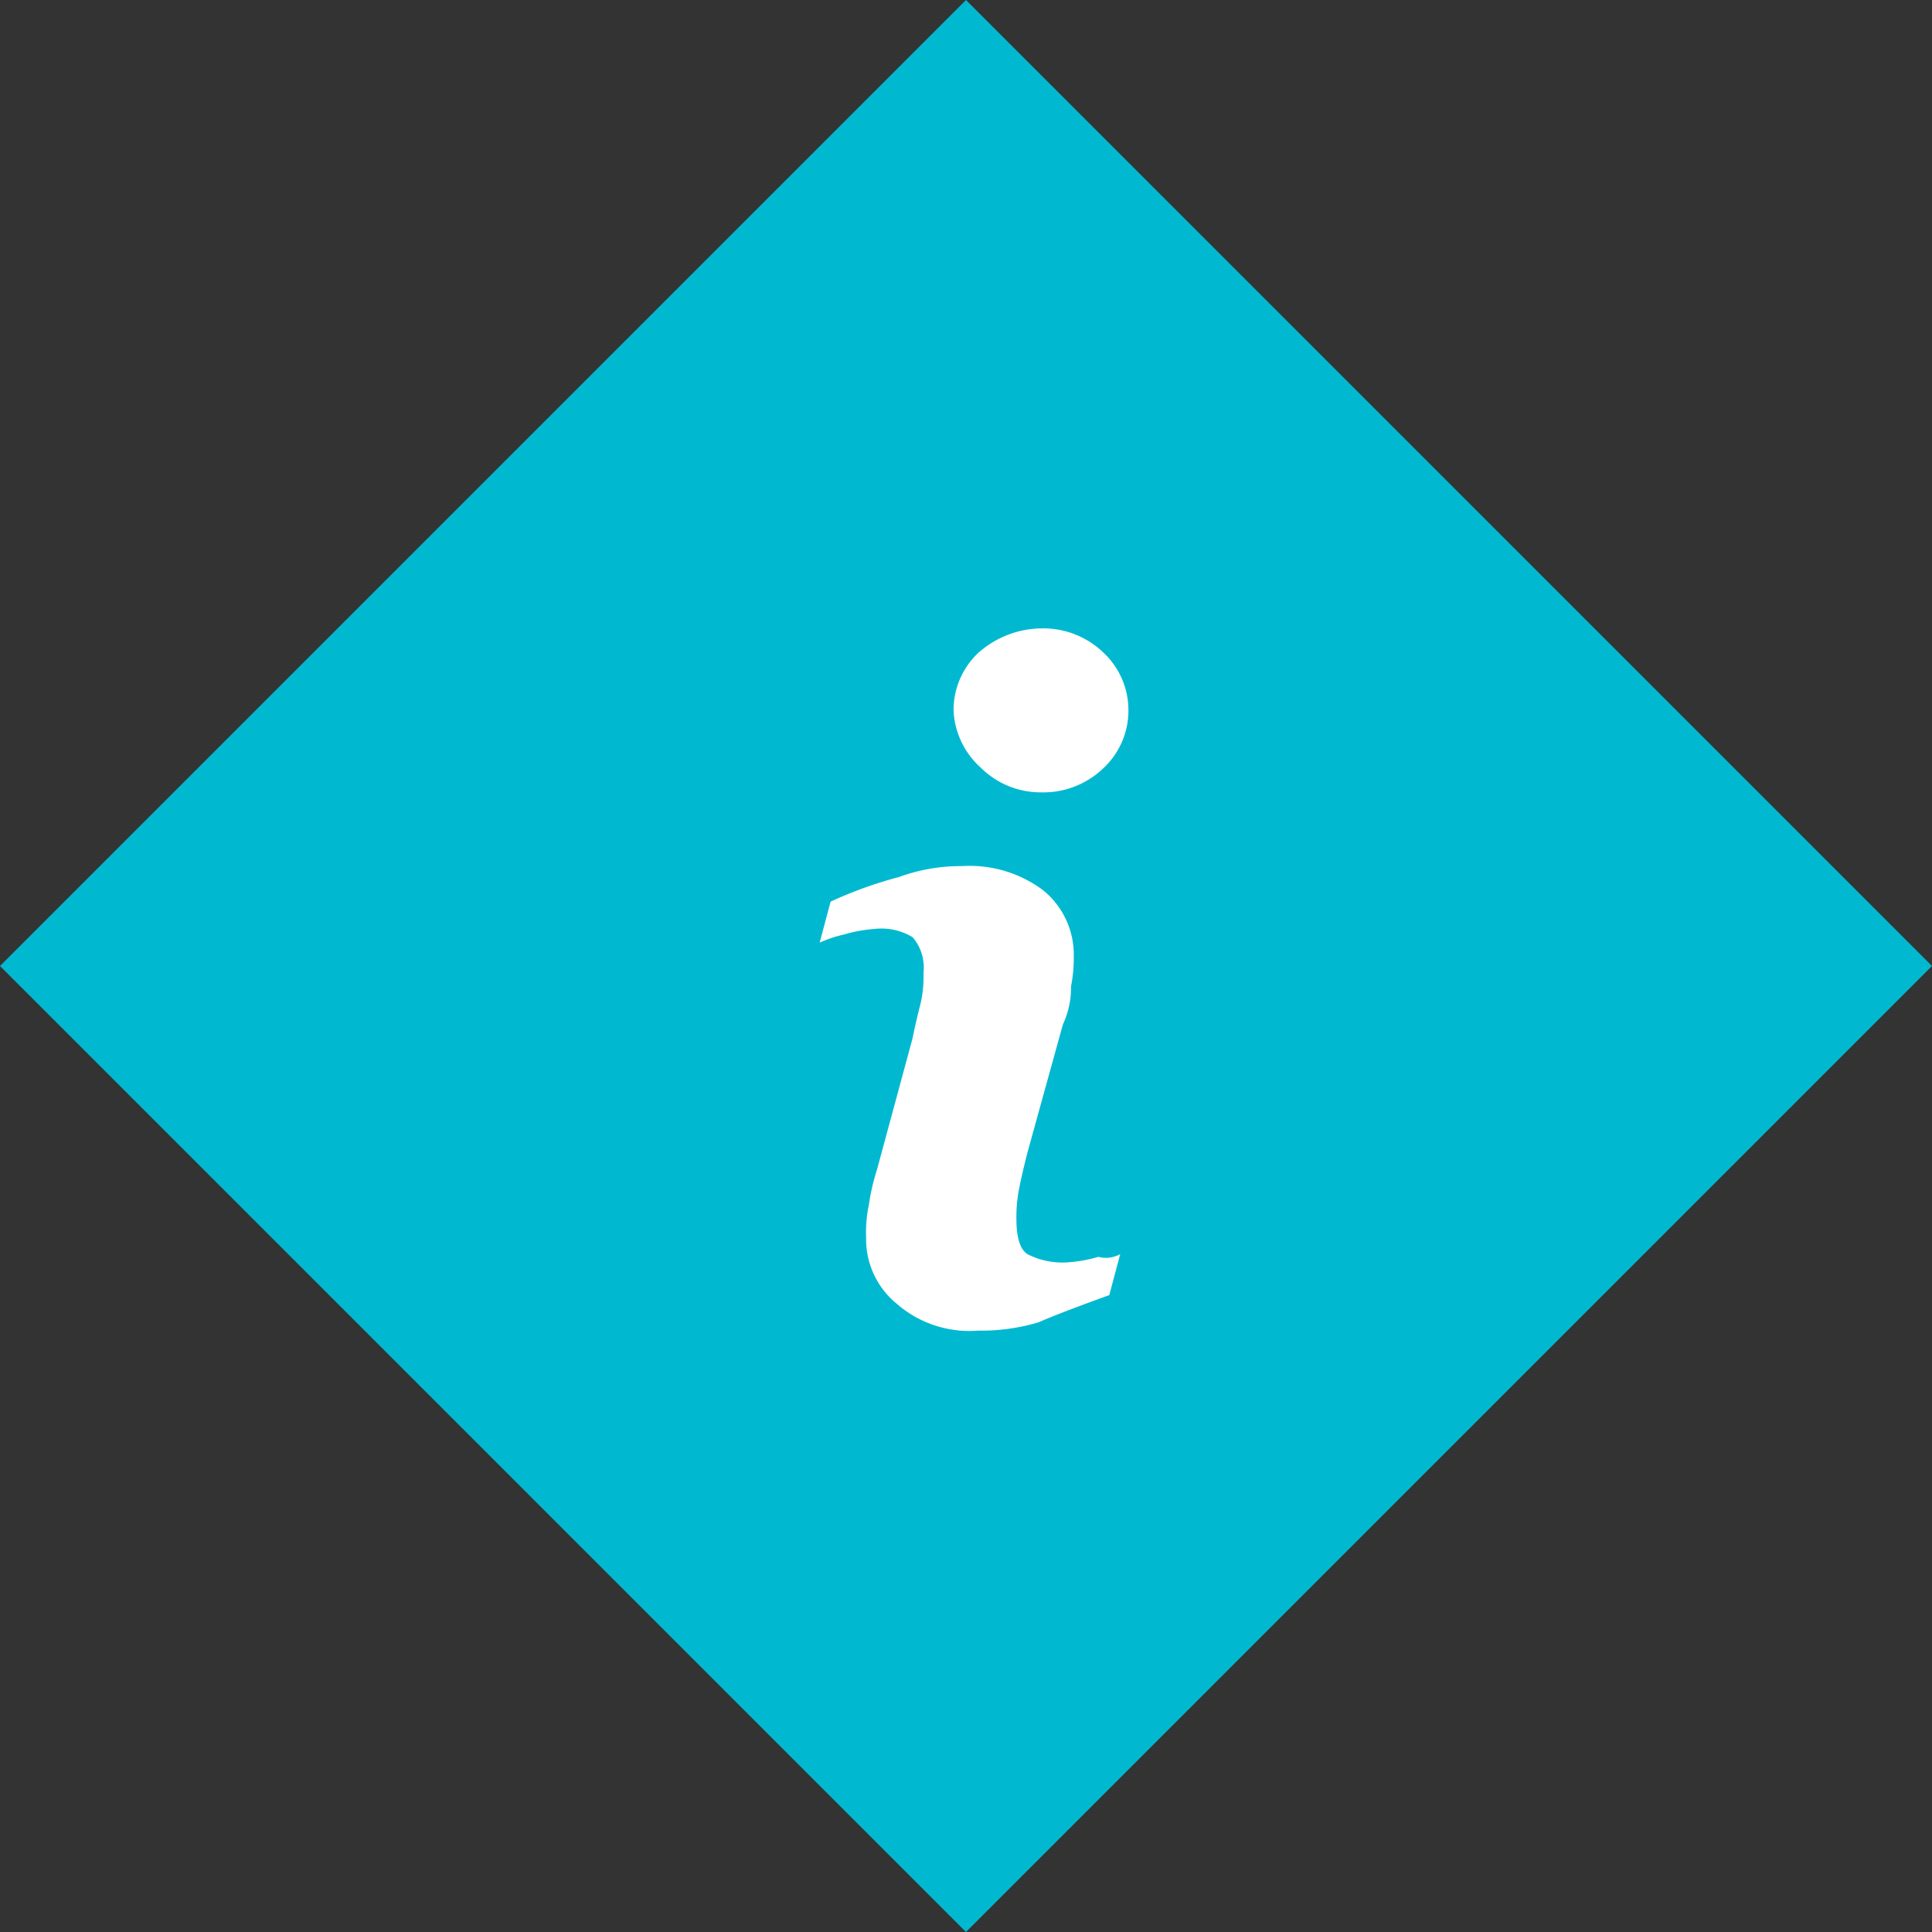
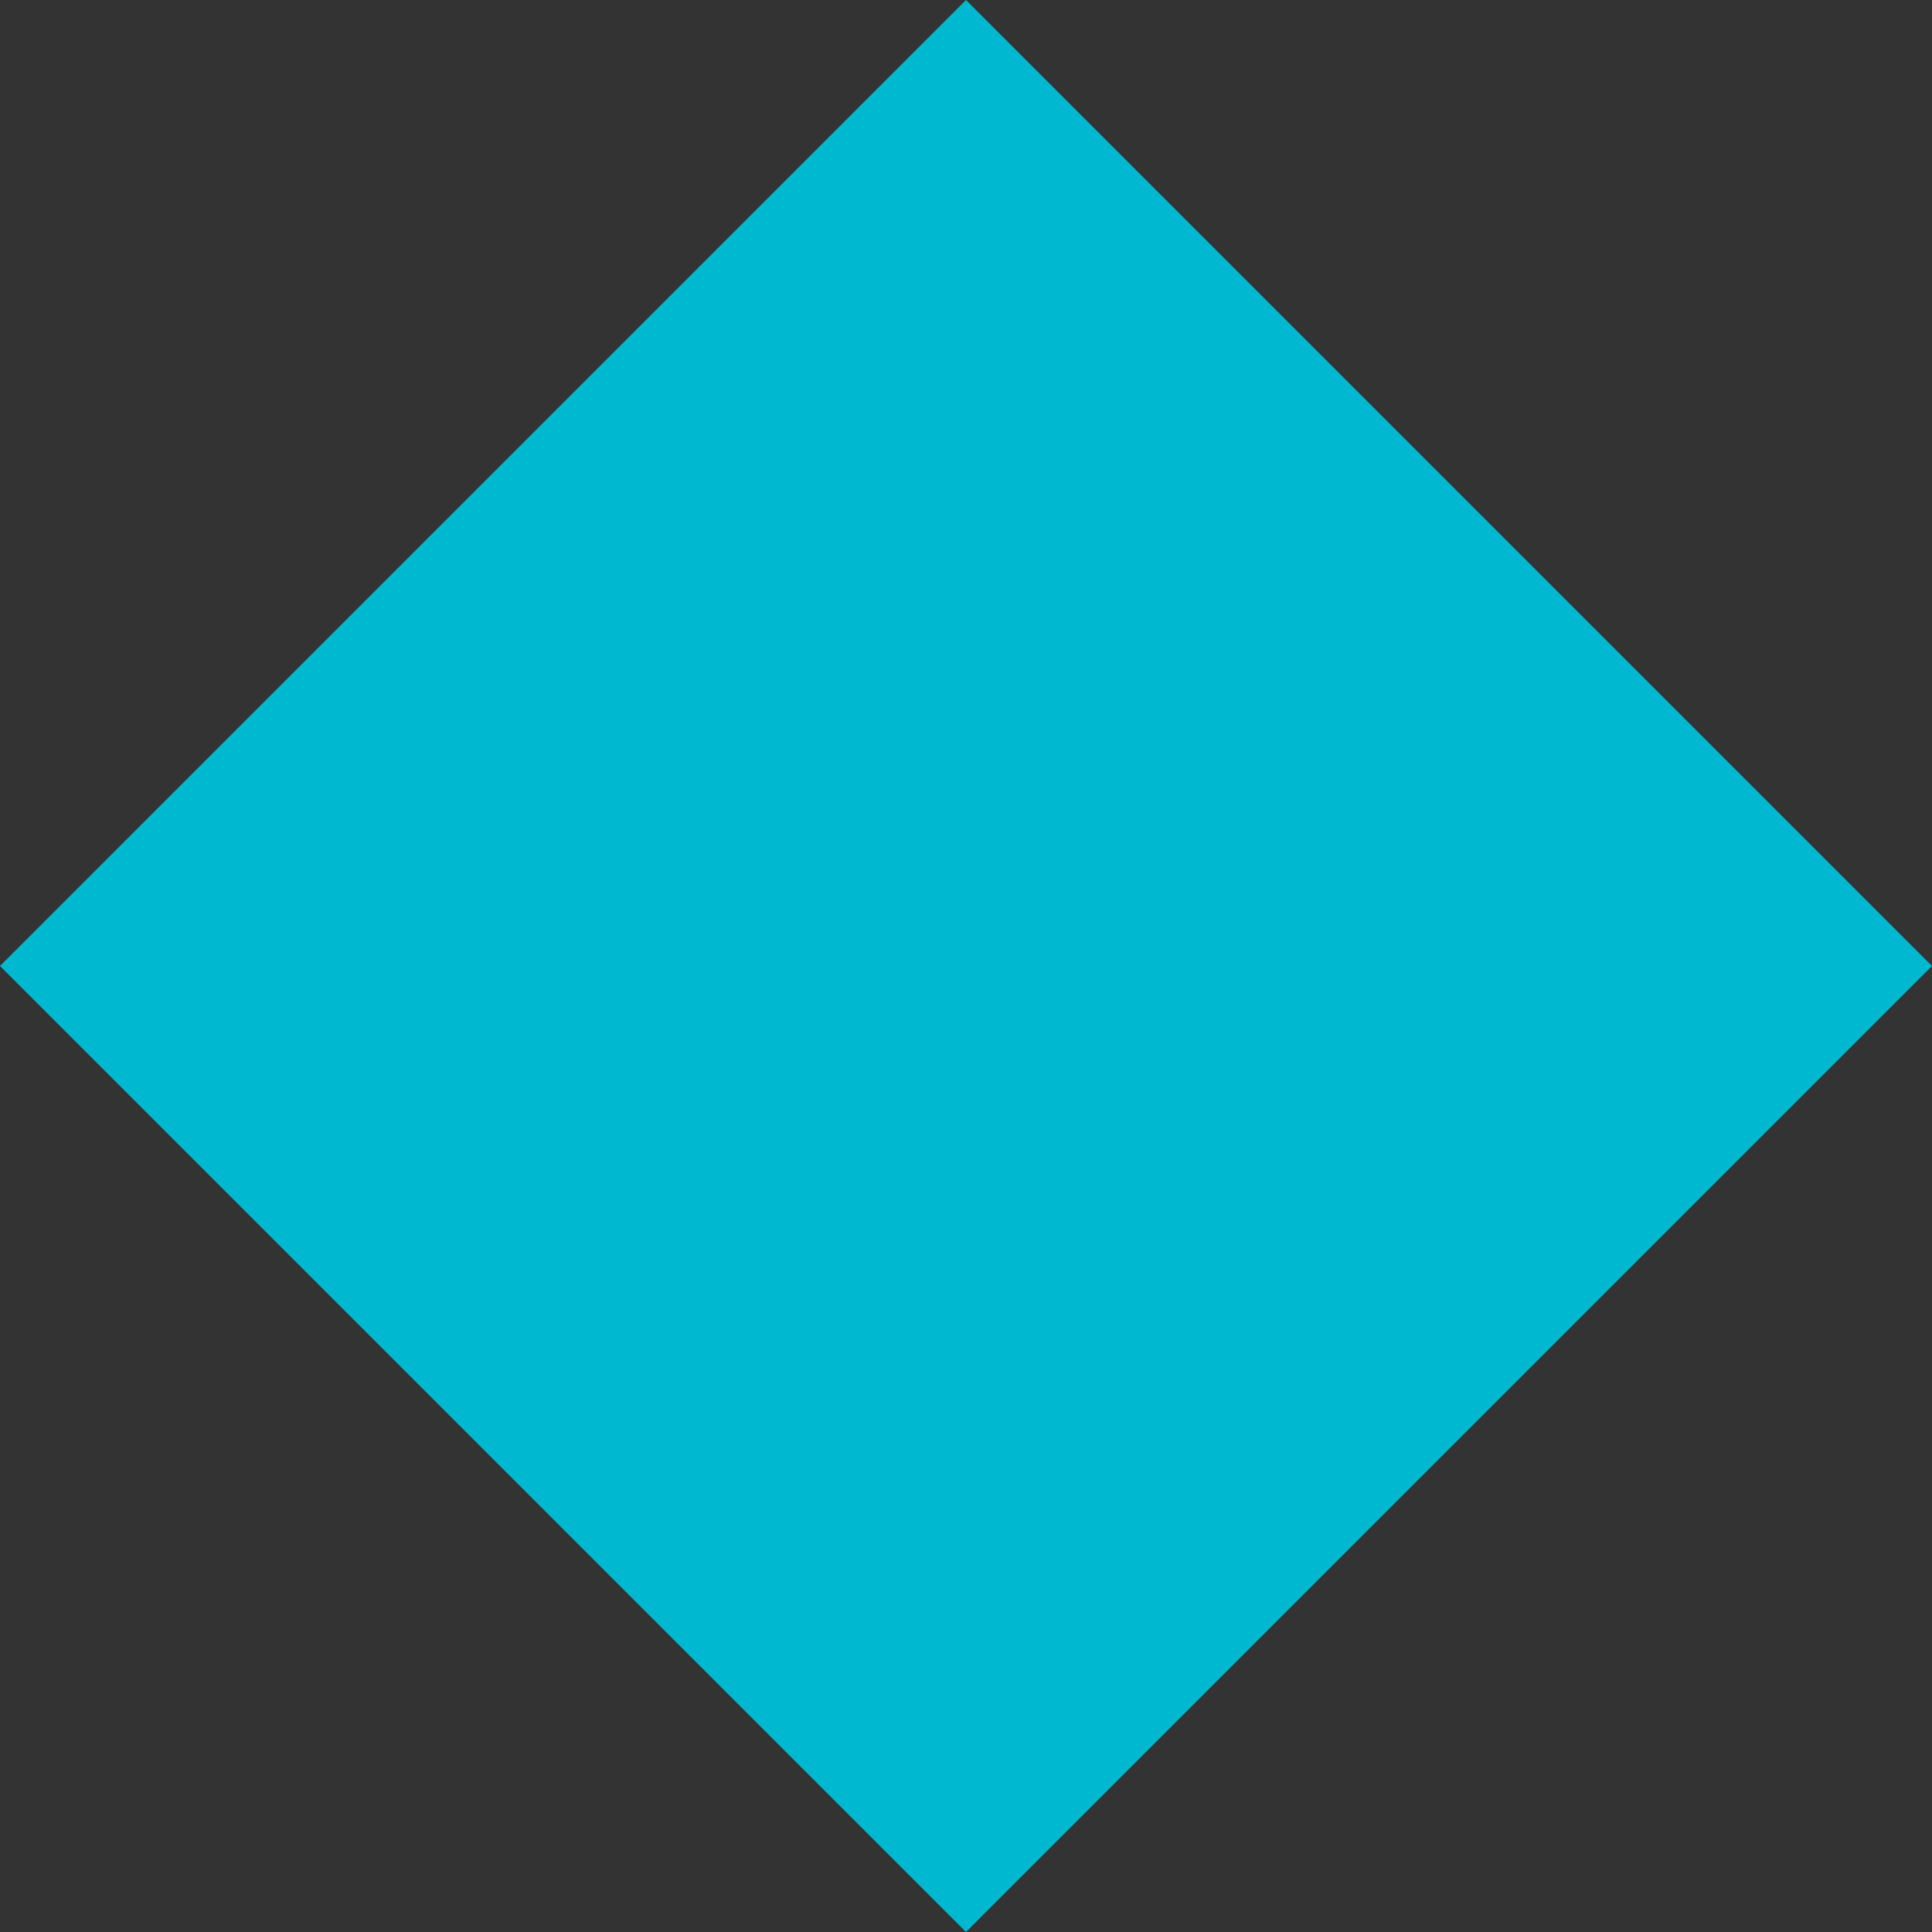
<svg xmlns="http://www.w3.org/2000/svg" width="70.711" height="70.711" viewBox="0 0 70.711 70.711">
  <rect x="0" y="0" width="70.711" height="70.711" fill="#333333" stroke="none" />
  <g data-name="Groupe 394">
    <path data-name="Tracé 211" d="M35.355 0L70.71 35.355 35.355 70.711 0 35.355z" fill="#00b9d0" />
    <g data-name="Groupe 169">
-       <path data-name="Tracé 212" d="M41 45.9l-.4 1.5c-1.1.4-1.9.7-2.6 1a7.316 7.316 0 01-2.2.3 4.04 4.04 0 01-3-1 3.043 3.043 0 01-1.1-2.4 4.869 4.869 0 01.1-1.2 7.894 7.894 0 01.3-1.3l1.3-4.8c.1-.5.2-.9.3-1.3a4.485 4.485 0 00.1-1.1 1.7 1.7 0 00-.4-1.3A2.213 2.213 0 0032 34a5.16 5.16 0 00-1.1.2 4.649 4.649 0 00-.9.3l.4-1.5a15.248 15.248 0 012.5-.9 6.562 6.562 0 012.3-.4 4.479 4.479 0 013 .9 3.043 3.043 0 011.1 2.4 5.384 5.384 0 01-.1 1.1 3.194 3.194 0 01-.3 1.4l-1.3 4.7c-.1.4-.2.8-.3 1.3a5.384 5.384 0 00-.1 1.1c0 .6.1 1.1.4 1.3a2.81 2.81 0 001.5.3 5.16 5.16 0 001.1-.2 1.063 1.063 0 00.8-.1zm.3-19.9a2.878 2.878 0 01-.9 2.1 3.168 3.168 0 01-2.3.9 3.1 3.1 0 01-2.2-.9 2.989 2.989 0 01-1-2.1 2.878 2.878 0 01.9-2.1 3.523 3.523 0 012.3-.9 3.168 3.168 0 012.3.9 2.878 2.878 0 01.9 2.1z" fill="#fff" />
-     </g>
+       </g>
  </g>
</svg>